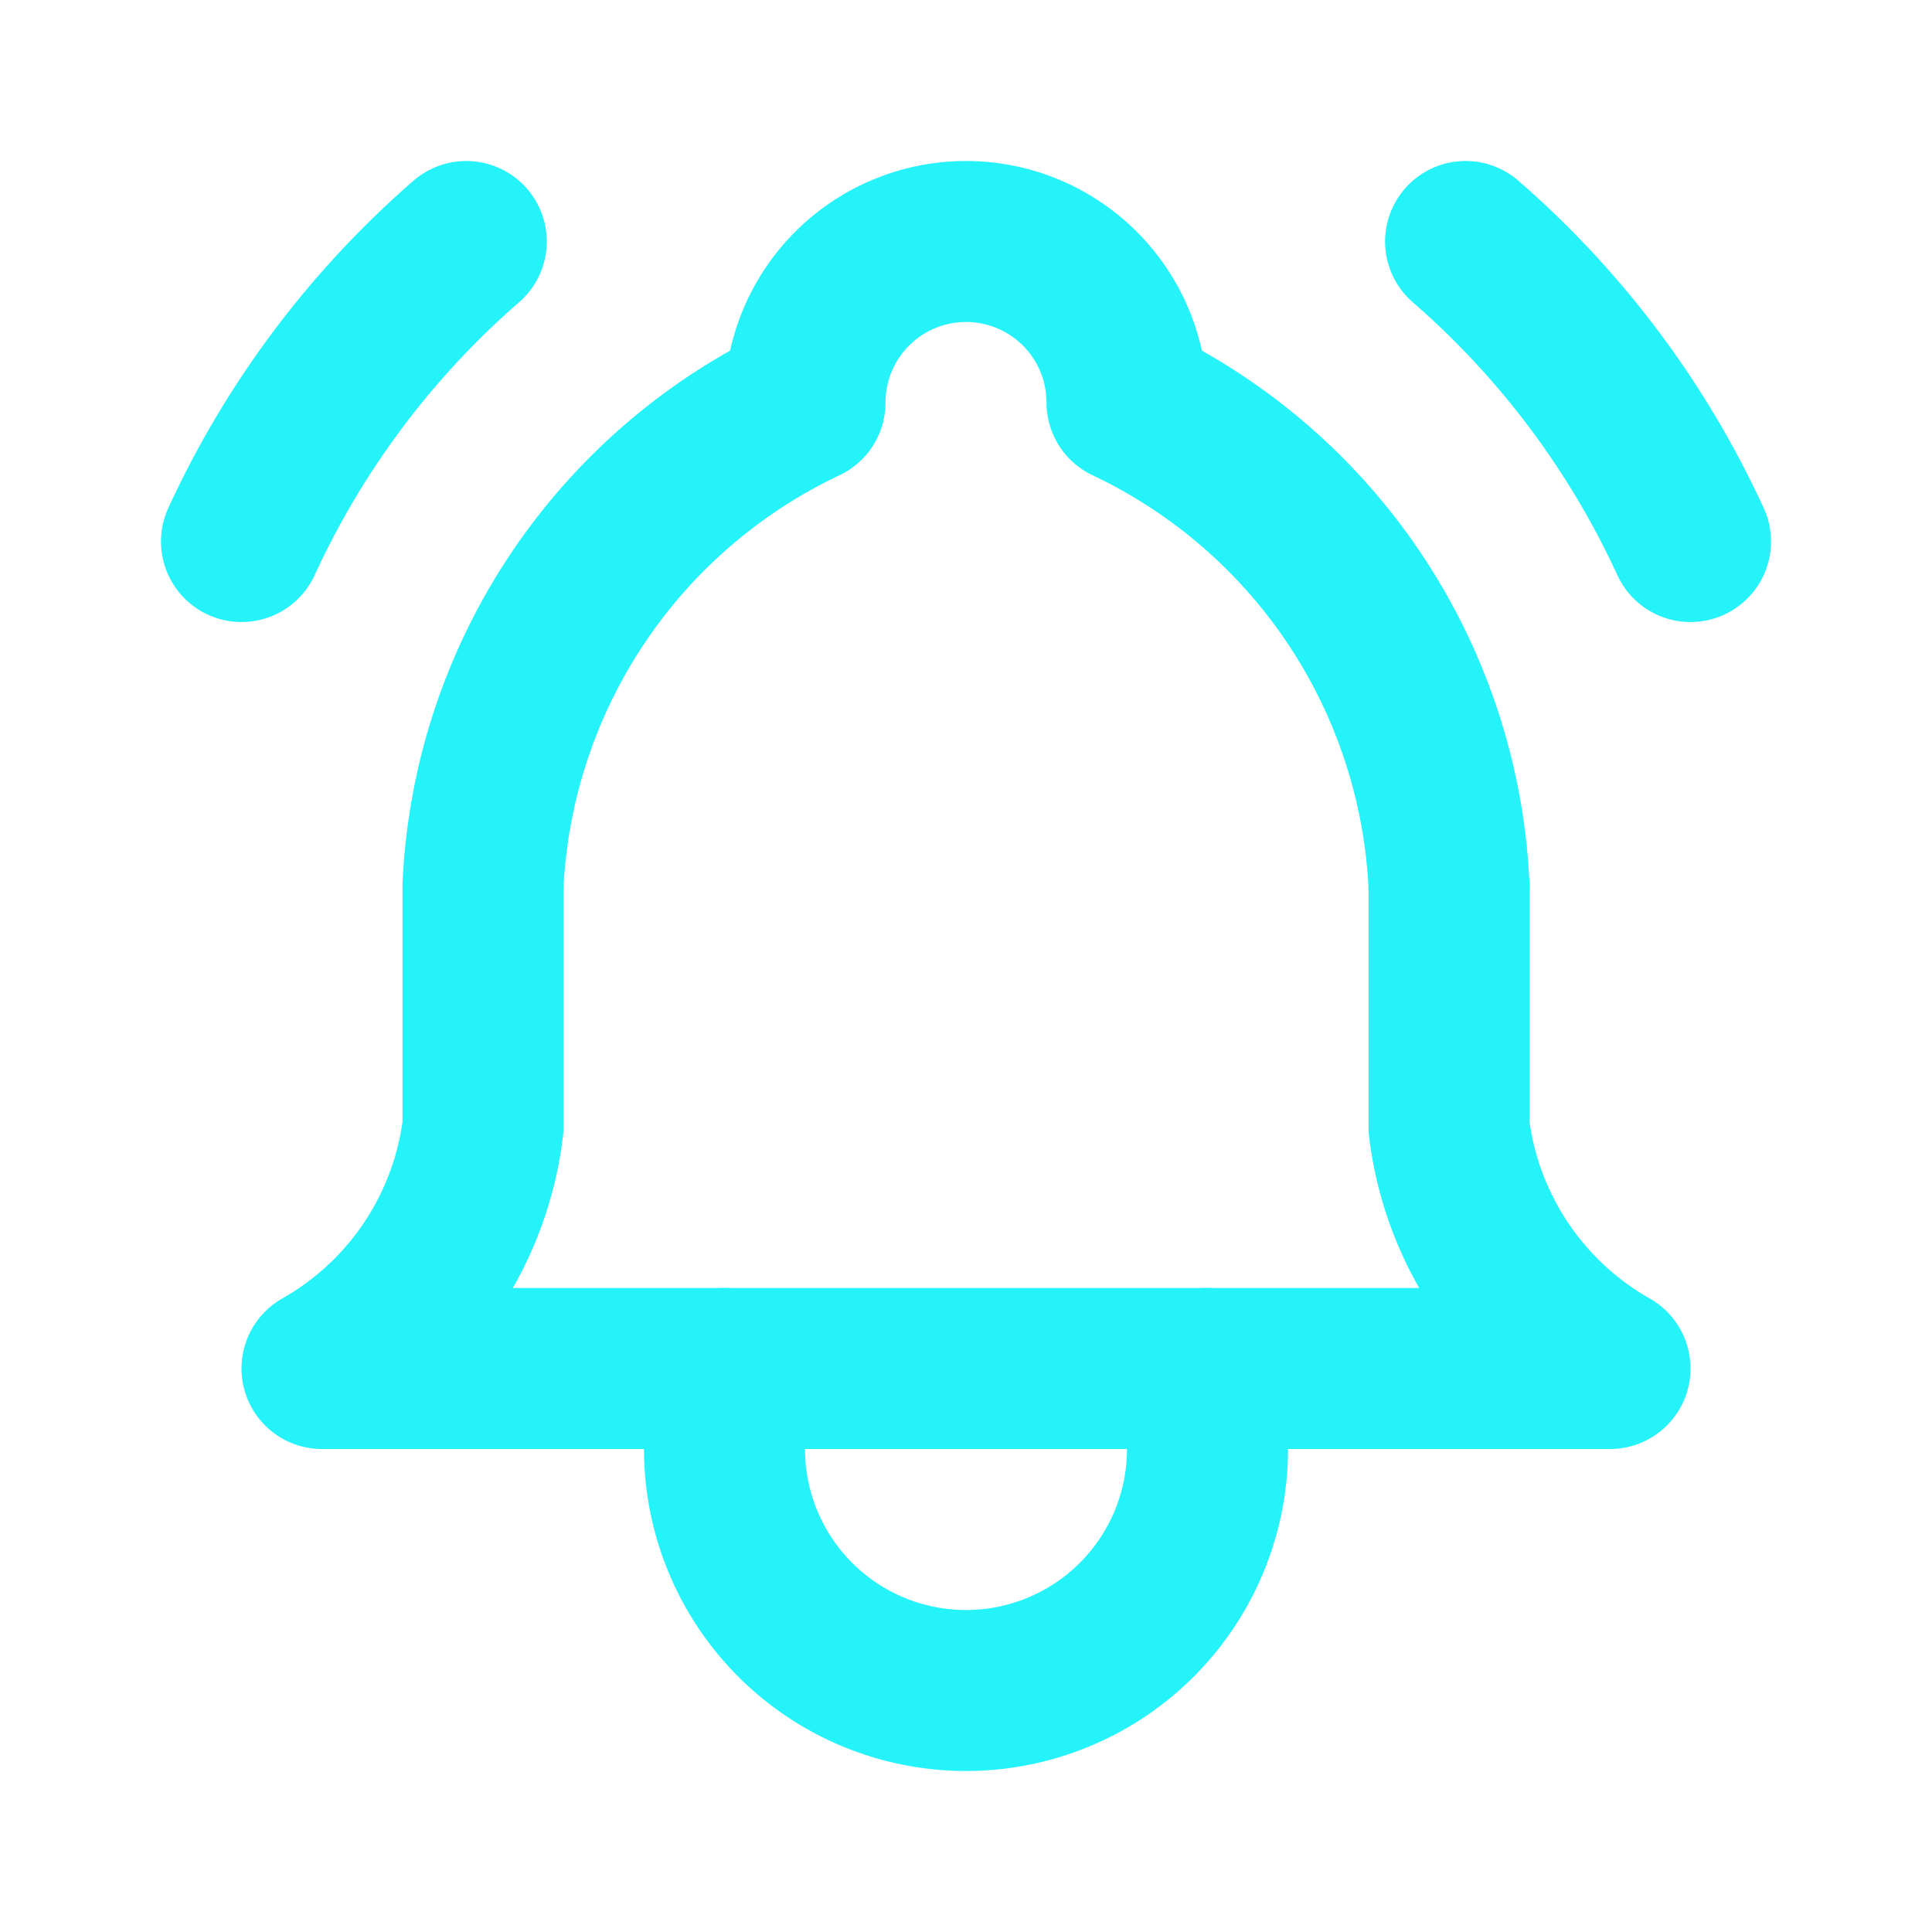
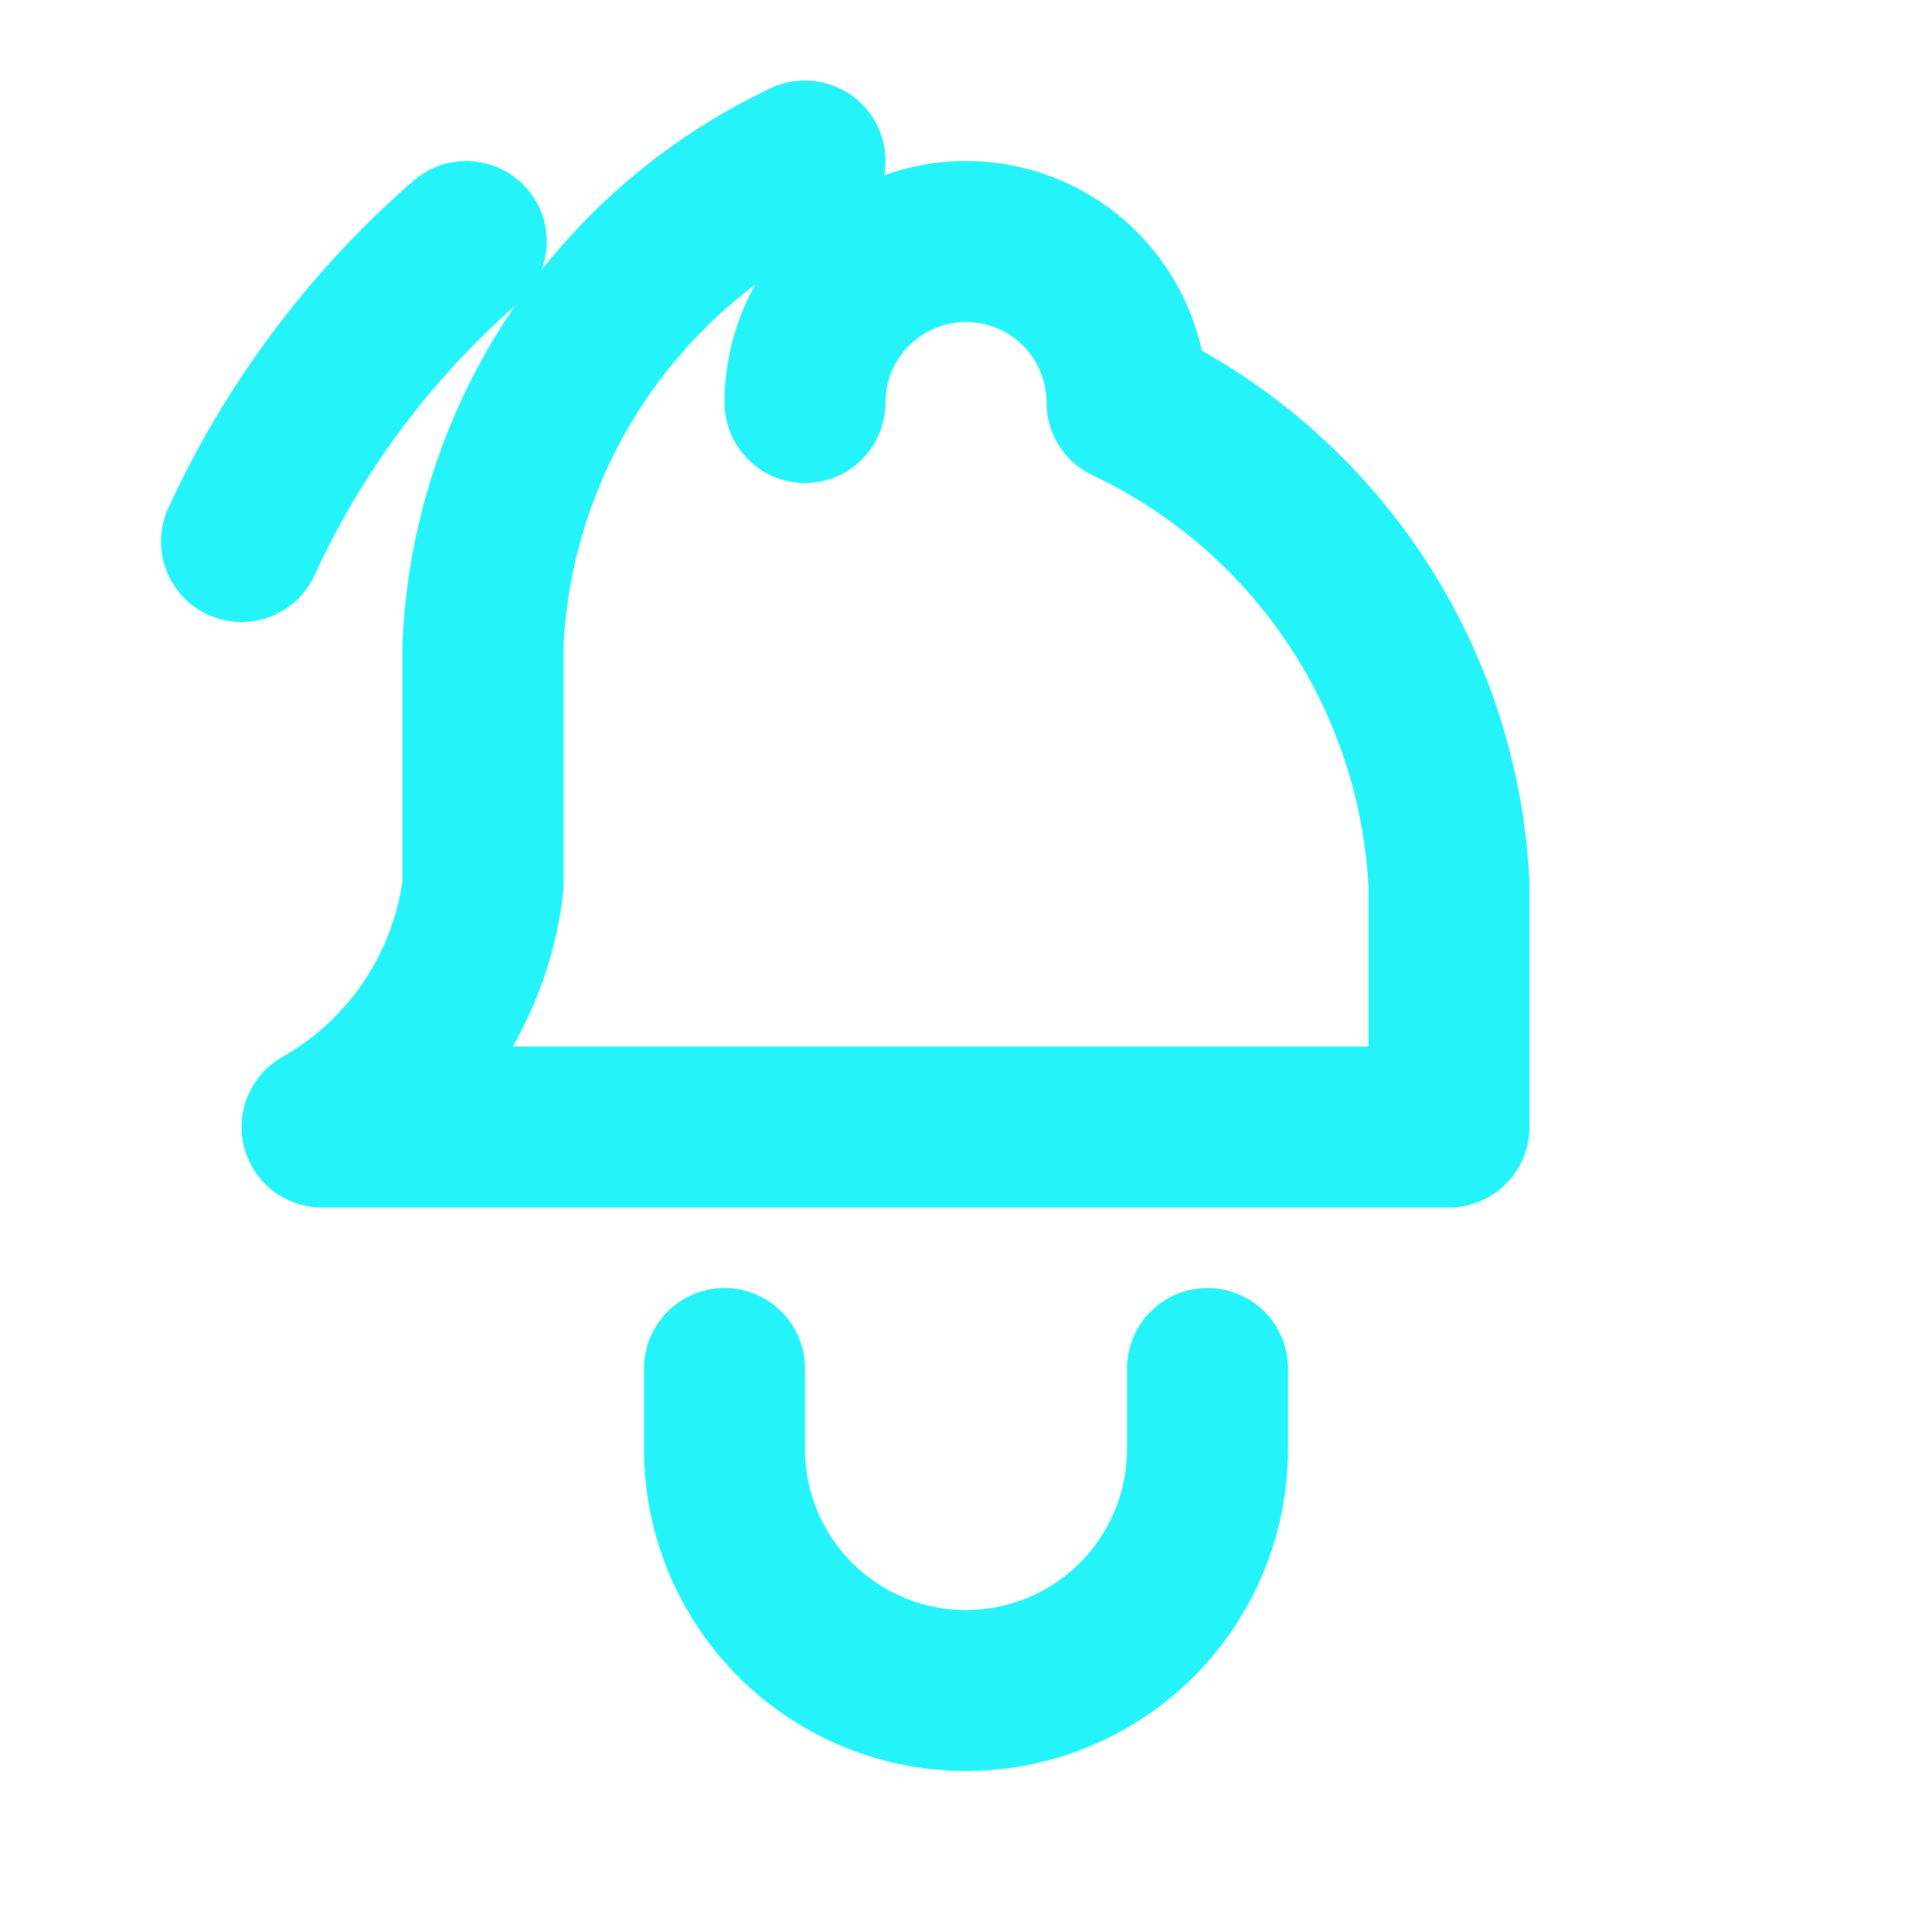
<svg xmlns="http://www.w3.org/2000/svg" width="46" height="46" fill="none" stroke="#25f3fa" stroke-linecap="round" stroke-linejoin="round" stroke-width="2" viewBox="0 0 24 24">
-   <path d="M10 5a2 2 0 1 1 4 0 7 7 0 0 1 4 6v3a4 4 0 0 0 2 3H4a4 4 0 0 0 2-3v-3a7 7 0 0 1 4-6" />
+   <path d="M10 5a2 2 0 1 1 4 0 7 7 0 0 1 4 6v3H4a4 4 0 0 0 2-3v-3a7 7 0 0 1 4-6" />
  <path d="M9 17v1a3 3 0 0 0 6 0v-1" />
-   <path d="M21 6.727A11.052 11.052 0 0 0 18.206 3" />
  <path d="M3 6.727A11.05 11.05 0 0 1 5.792 3" />
</svg>